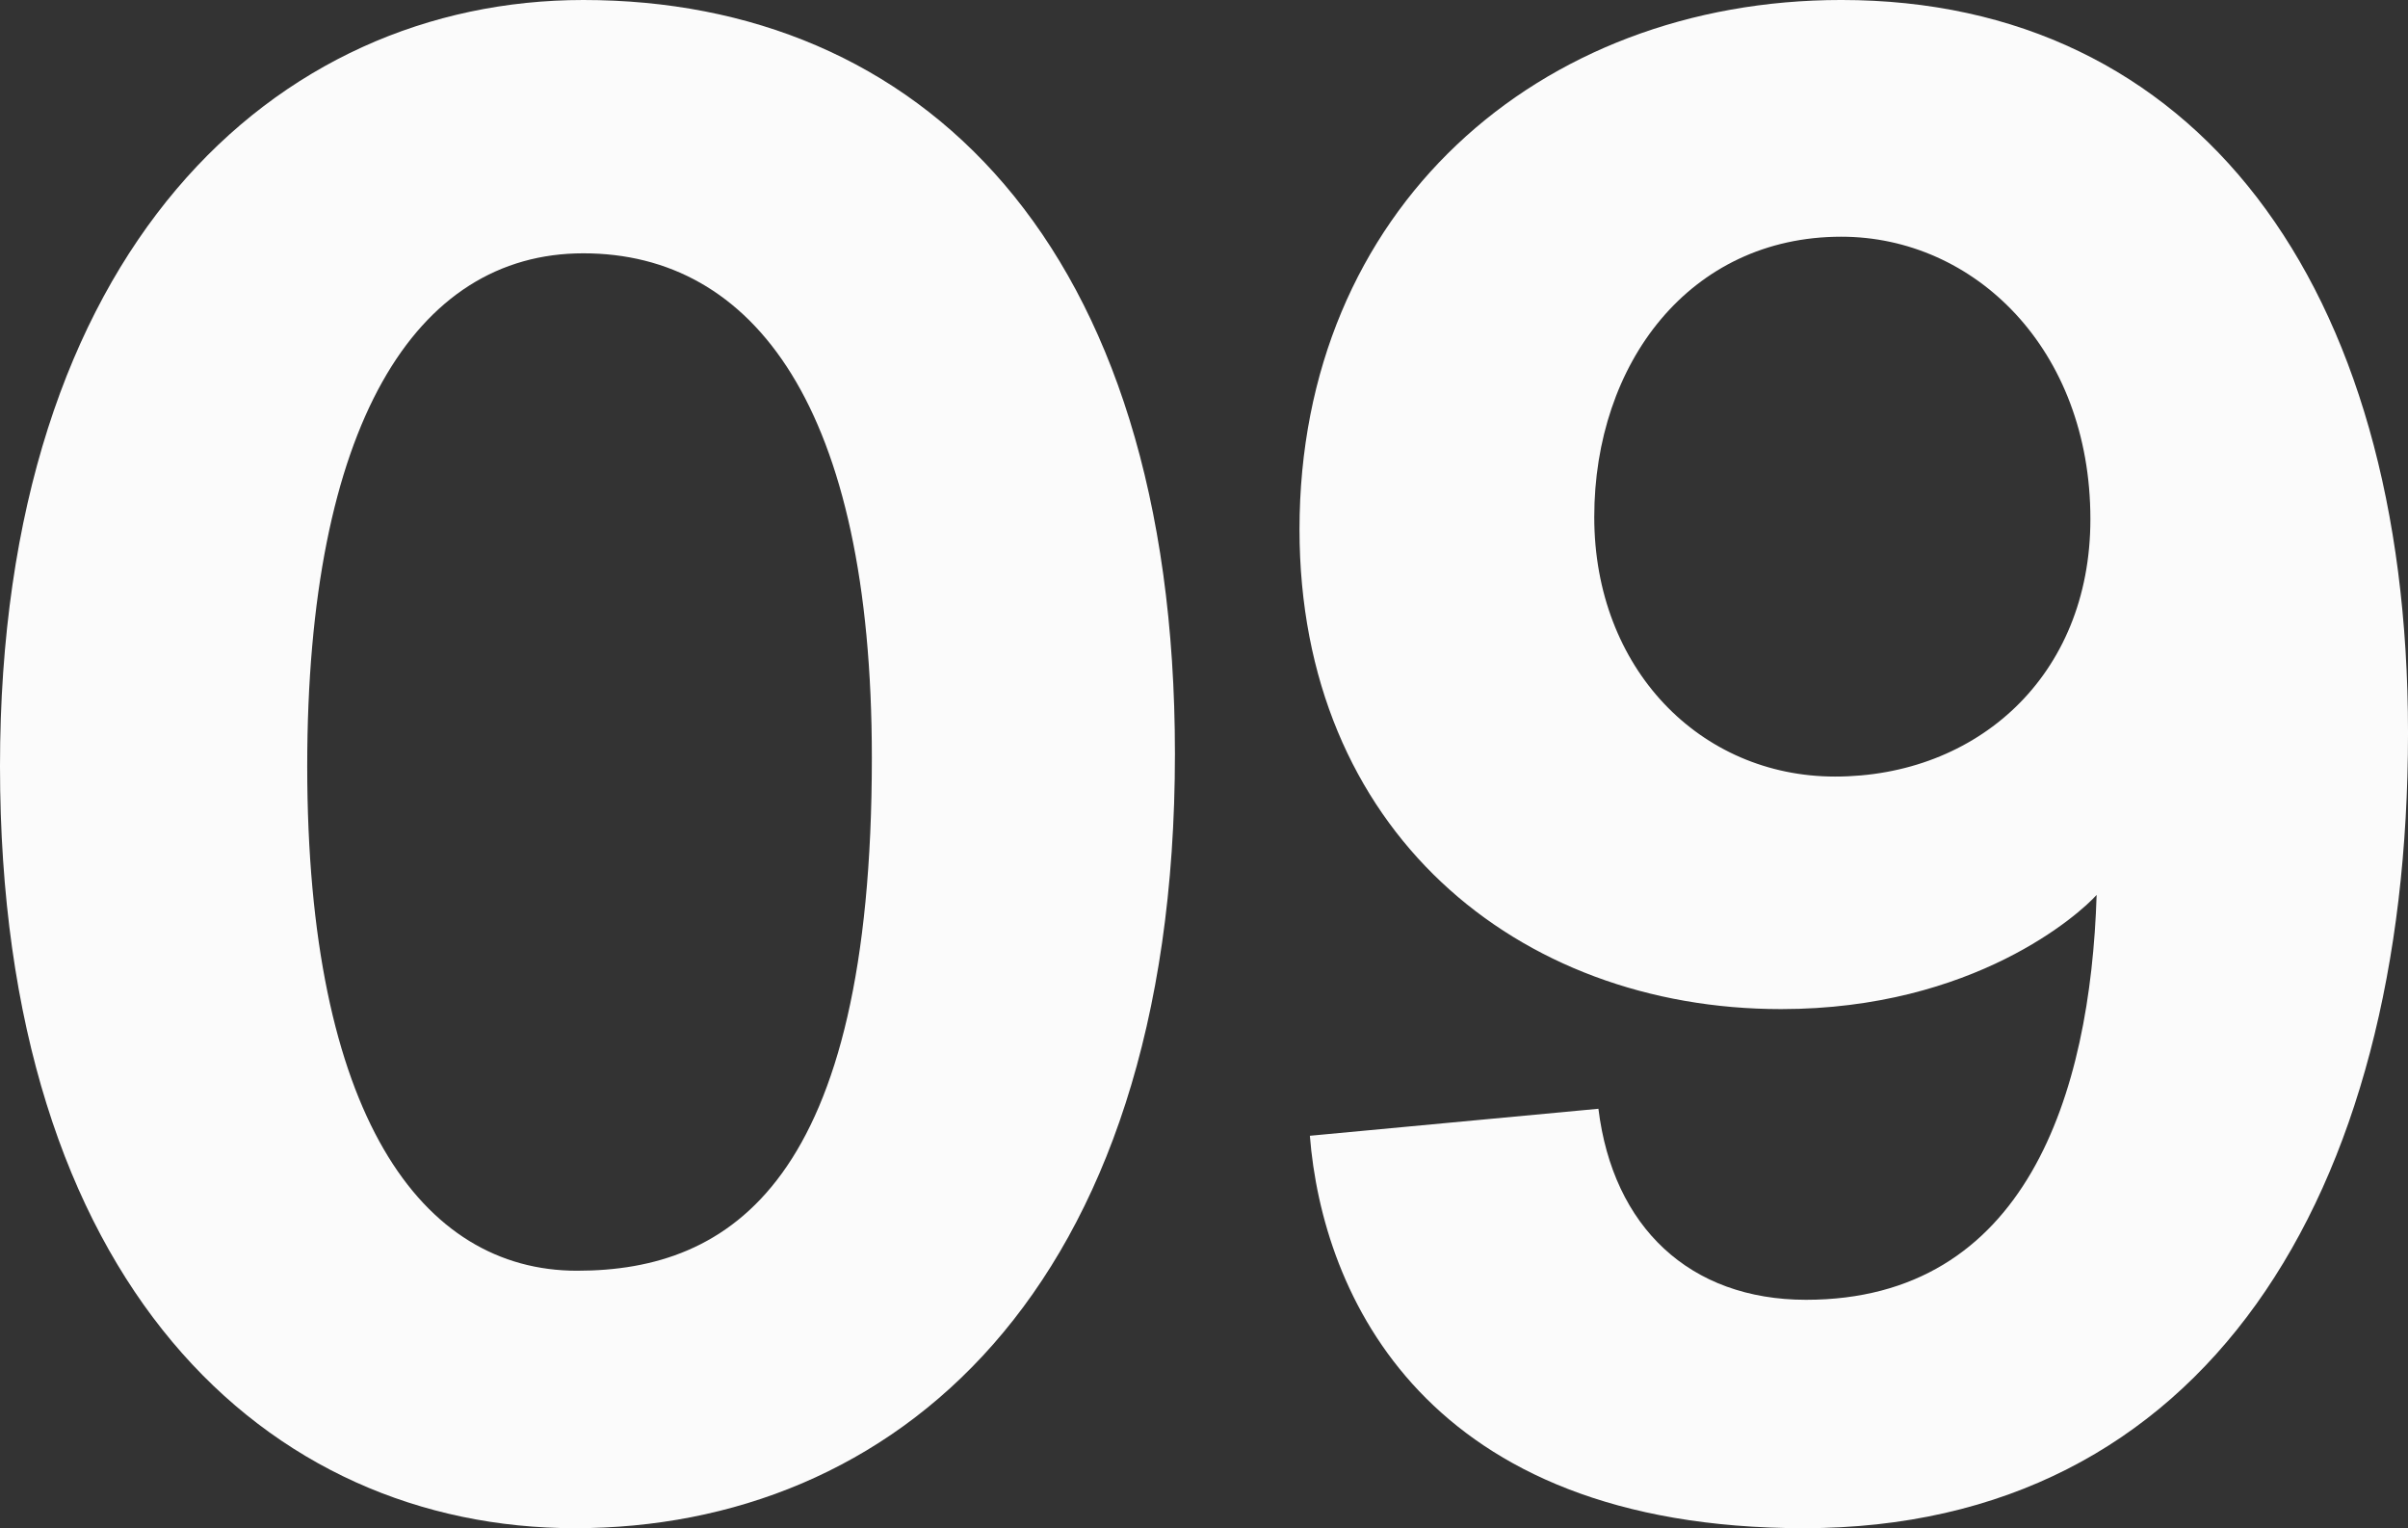
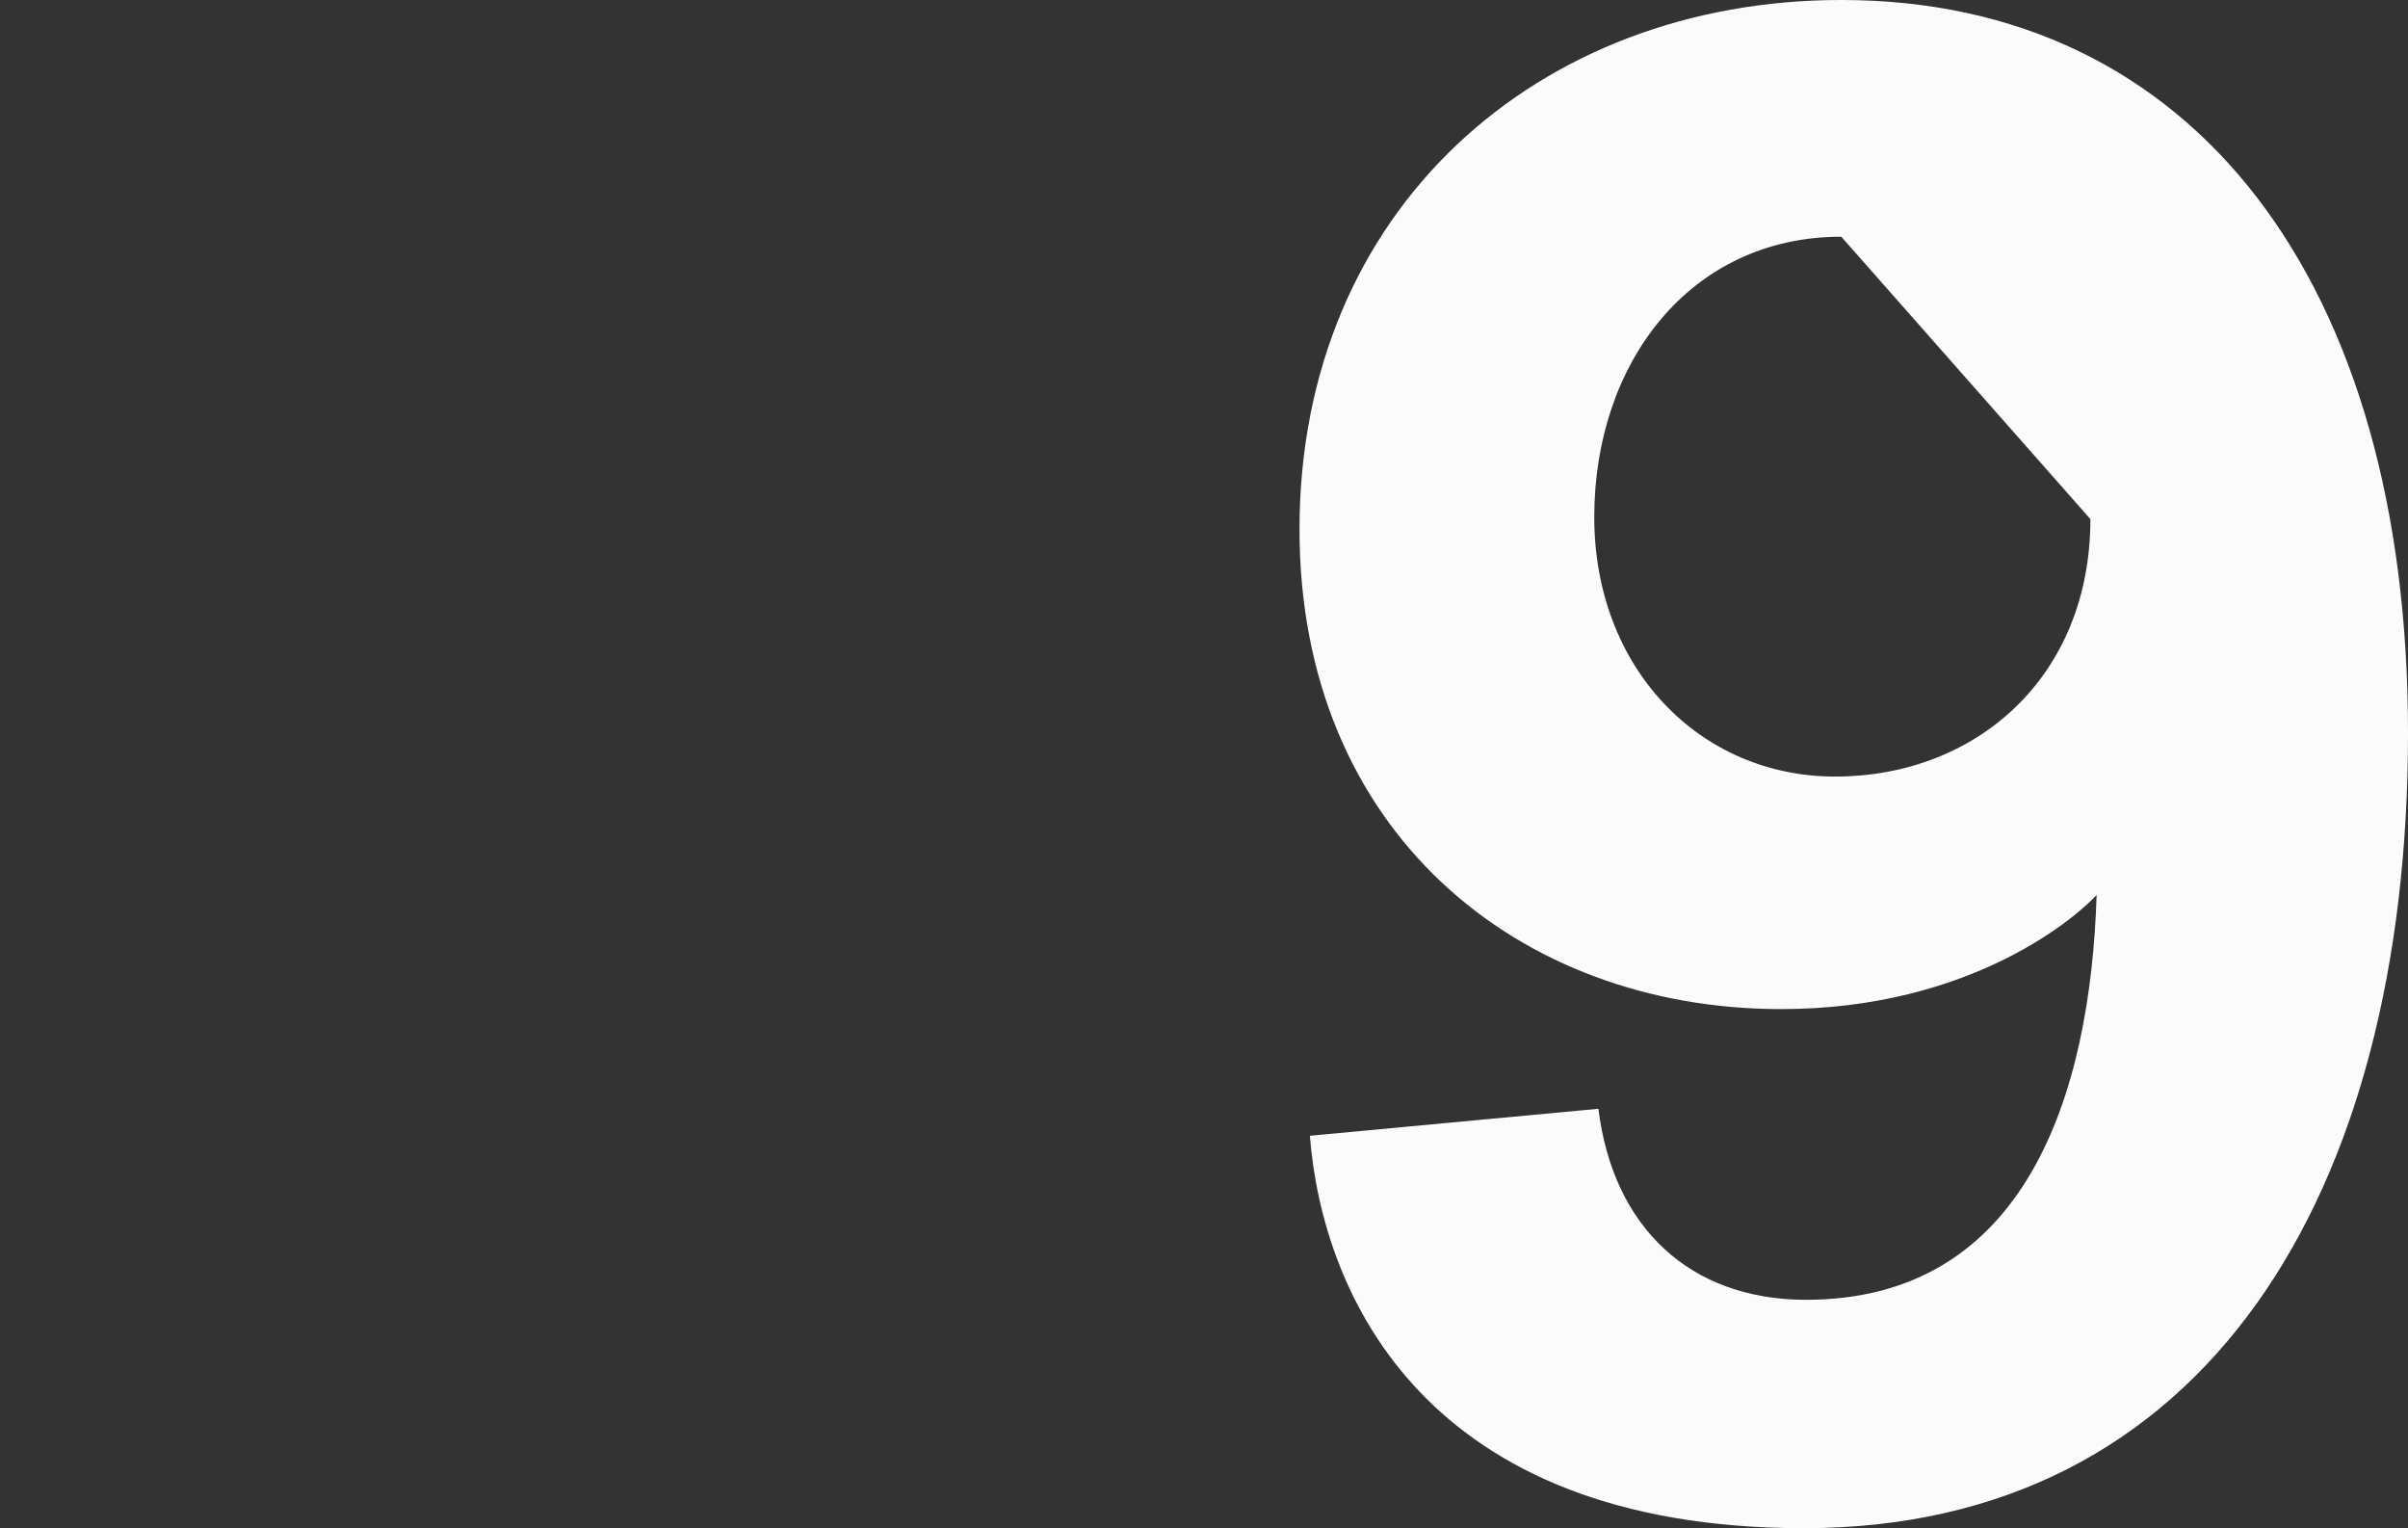
<svg xmlns="http://www.w3.org/2000/svg" version="1.1" id="レイヤー_1" x="0px" y="0px" width="231.996px" height="147.197px" viewBox="0 0 231.996 147.197" enable-background="new 0 0 231.996 147.197" xml:space="preserve">
  <rect x="0" y="0" width="231.996" height="147.197" fill="#333333" stroke="none" />
  <g>
-     <path fill="#FBFBFB" d="M55.399,147.197C25.8,147.197,0,123.798,0,73.799C0,23.999,26.6,0,56.199,0   c32.199,0,56.999,23.199,56.999,72.599C113.198,124.798,85.799,147.197,55.399,147.197z M56.199,24.399   c-16.2,0-26.6,16.6-26.6,49.399c0,33.6,11,48.6,25.999,48.6c14.8,0,28.4-8.601,28.4-49.399   C83.999,39.199,72.599,24.399,56.199,24.399z" />
-     <path fill="#FBFBFB" d="M173.798,147.197c-36.6,0-46.399-22.6-47.6-37.799l27.8-2.601c1.399,11.4,8.8,18.4,19.999,18.4   c21.2,0,27.4-19.8,28-39c-1.6,1.8-11.8,11-30.399,11c-25.399,0-46.399-17.199-46.399-46.199c0-30.8,23-50.999,52.199-50.999   c33.999,0,54.599,27.199,54.599,70.599C231.996,115.198,212.396,147.197,173.798,147.197z M177.397,22.8   c-14.6,0-23.8,12.199-23.8,26.999c0,14.6,10.2,25,23.199,25c13.601,0,24.601-9.6,24.601-24.8   C201.397,33.6,190.197,22.8,177.397,22.8z" />
+     <path fill="#FBFBFB" d="M173.798,147.197c-36.6,0-46.399-22.6-47.6-37.799l27.8-2.601c1.399,11.4,8.8,18.4,19.999,18.4   c21.2,0,27.4-19.8,28-39c-1.6,1.8-11.8,11-30.399,11c-25.399,0-46.399-17.199-46.399-46.199c0-30.8,23-50.999,52.199-50.999   c33.999,0,54.599,27.199,54.599,70.599C231.996,115.198,212.396,147.197,173.798,147.197z M177.397,22.8   c-14.6,0-23.8,12.199-23.8,26.999c0,14.6,10.2,25,23.199,25c13.601,0,24.601-9.6,24.601-24.8   z" />
  </g>
</svg>